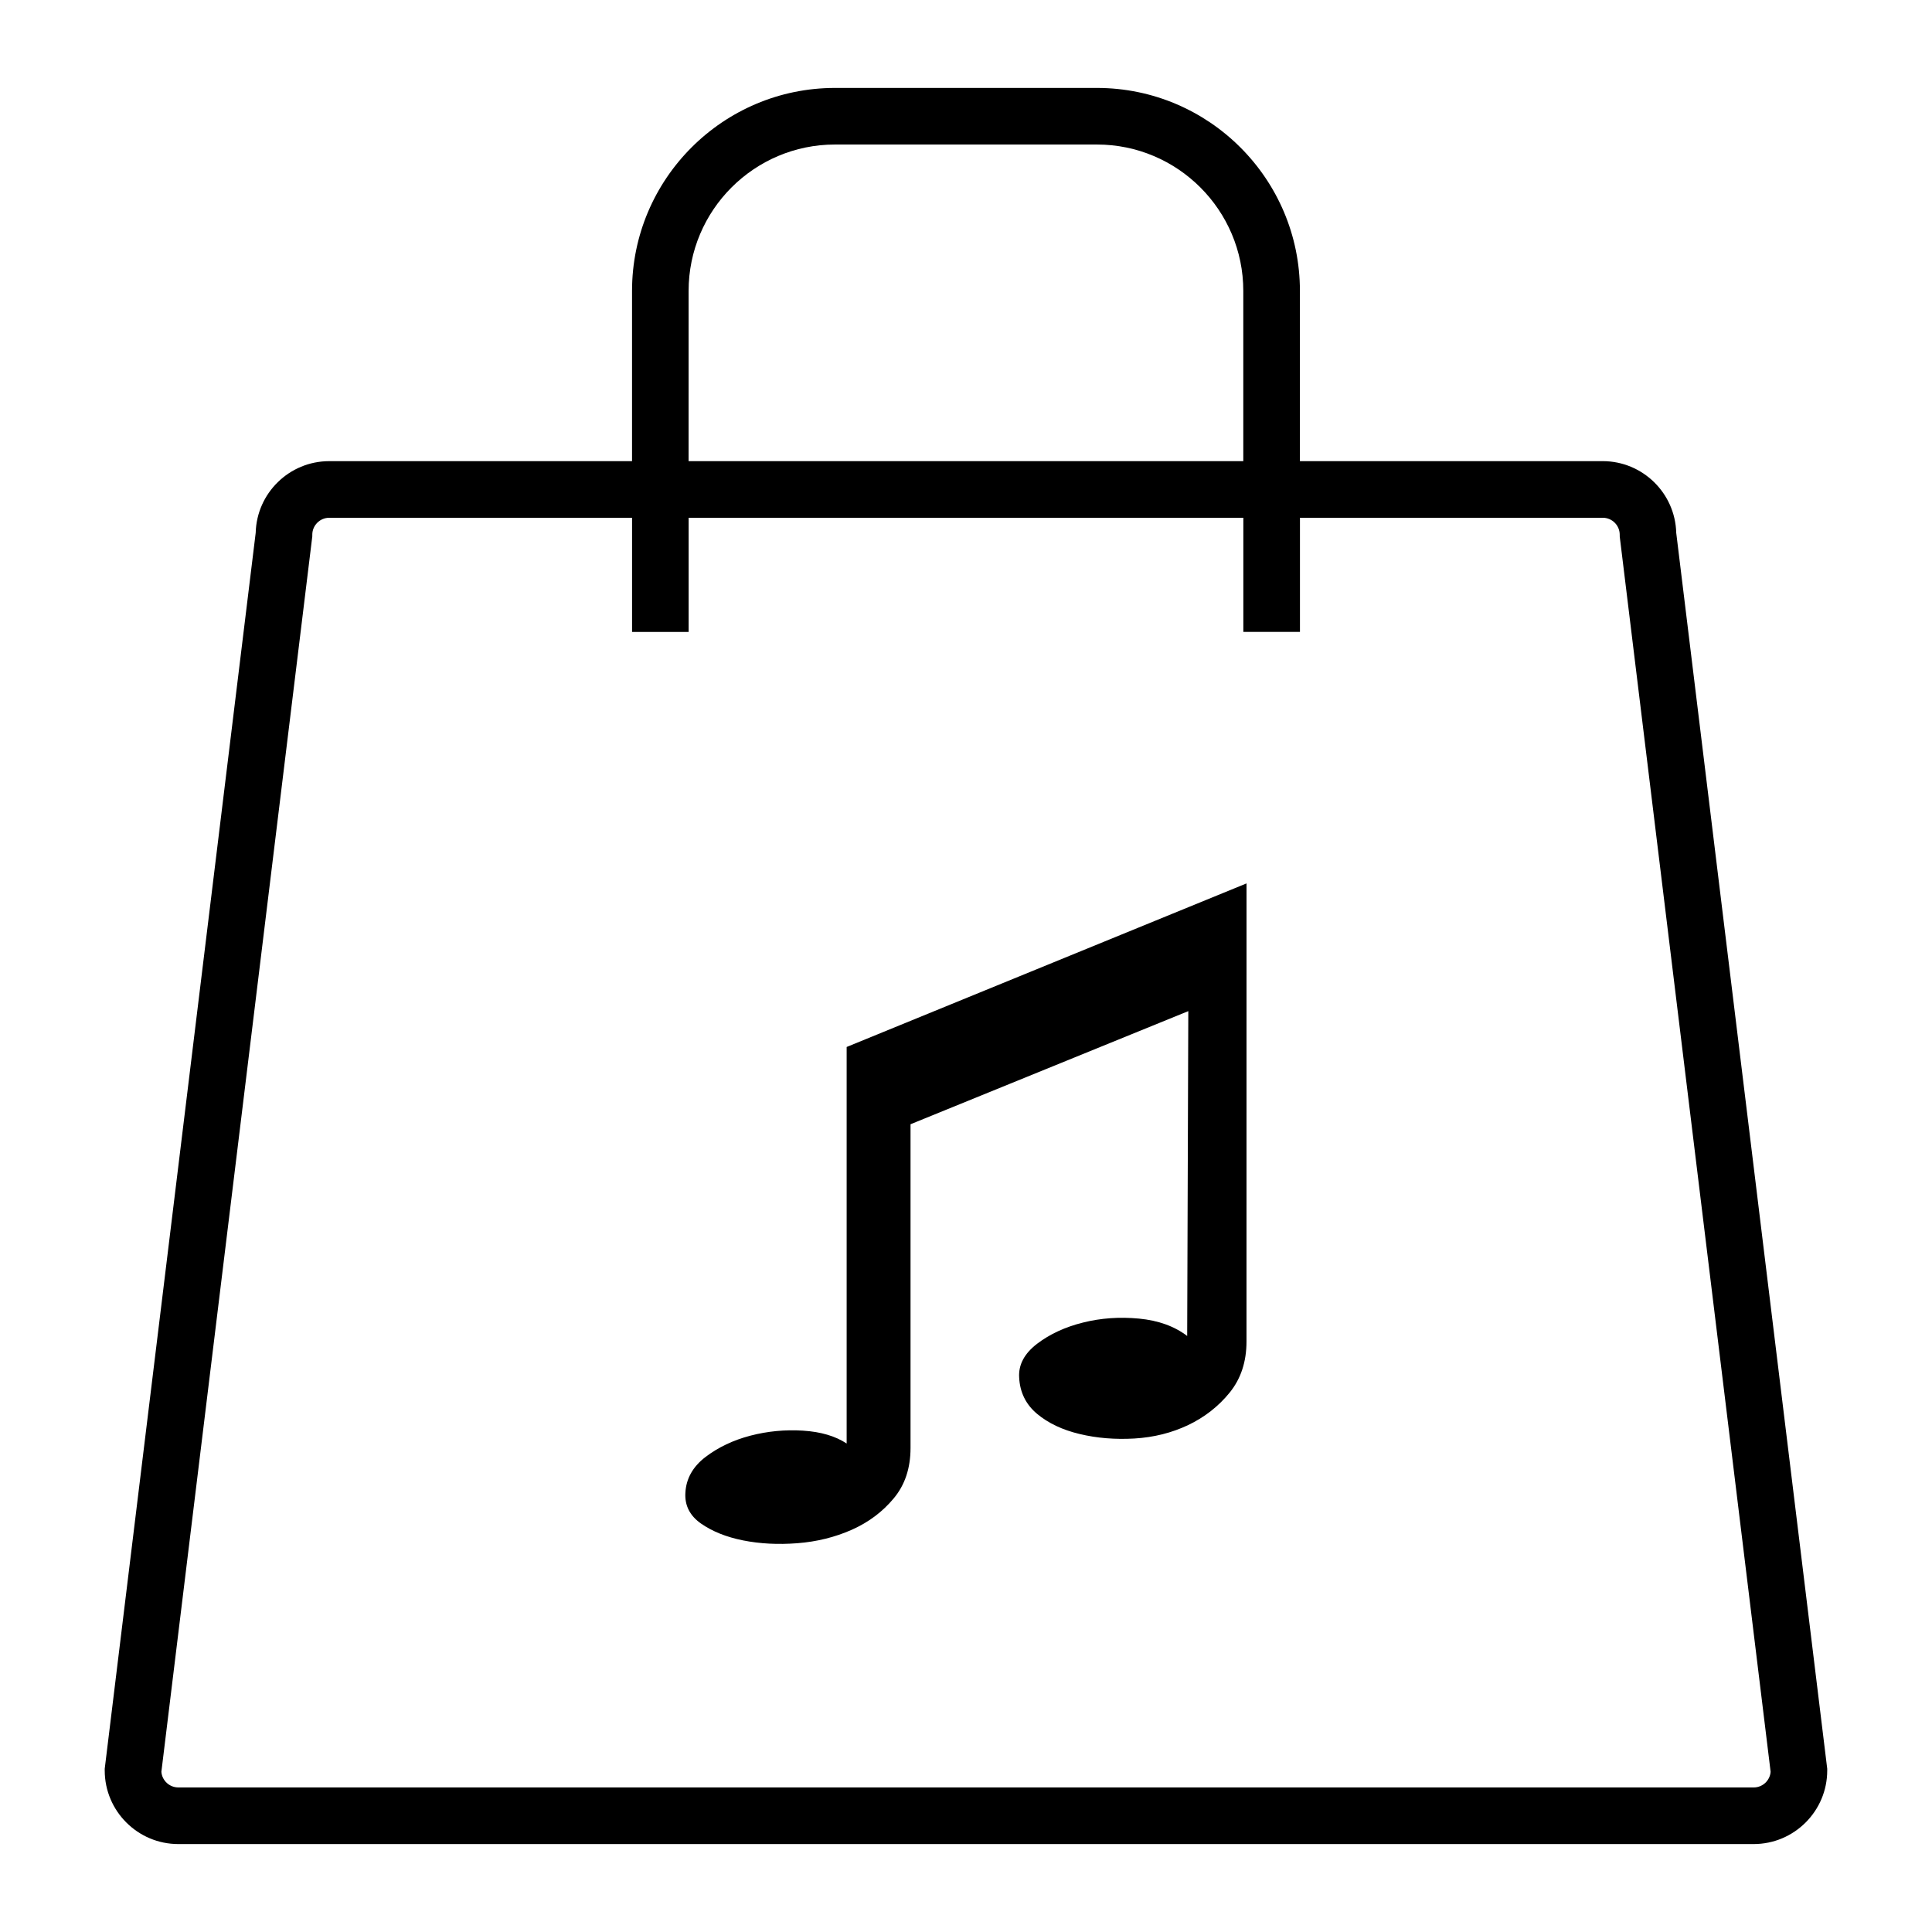
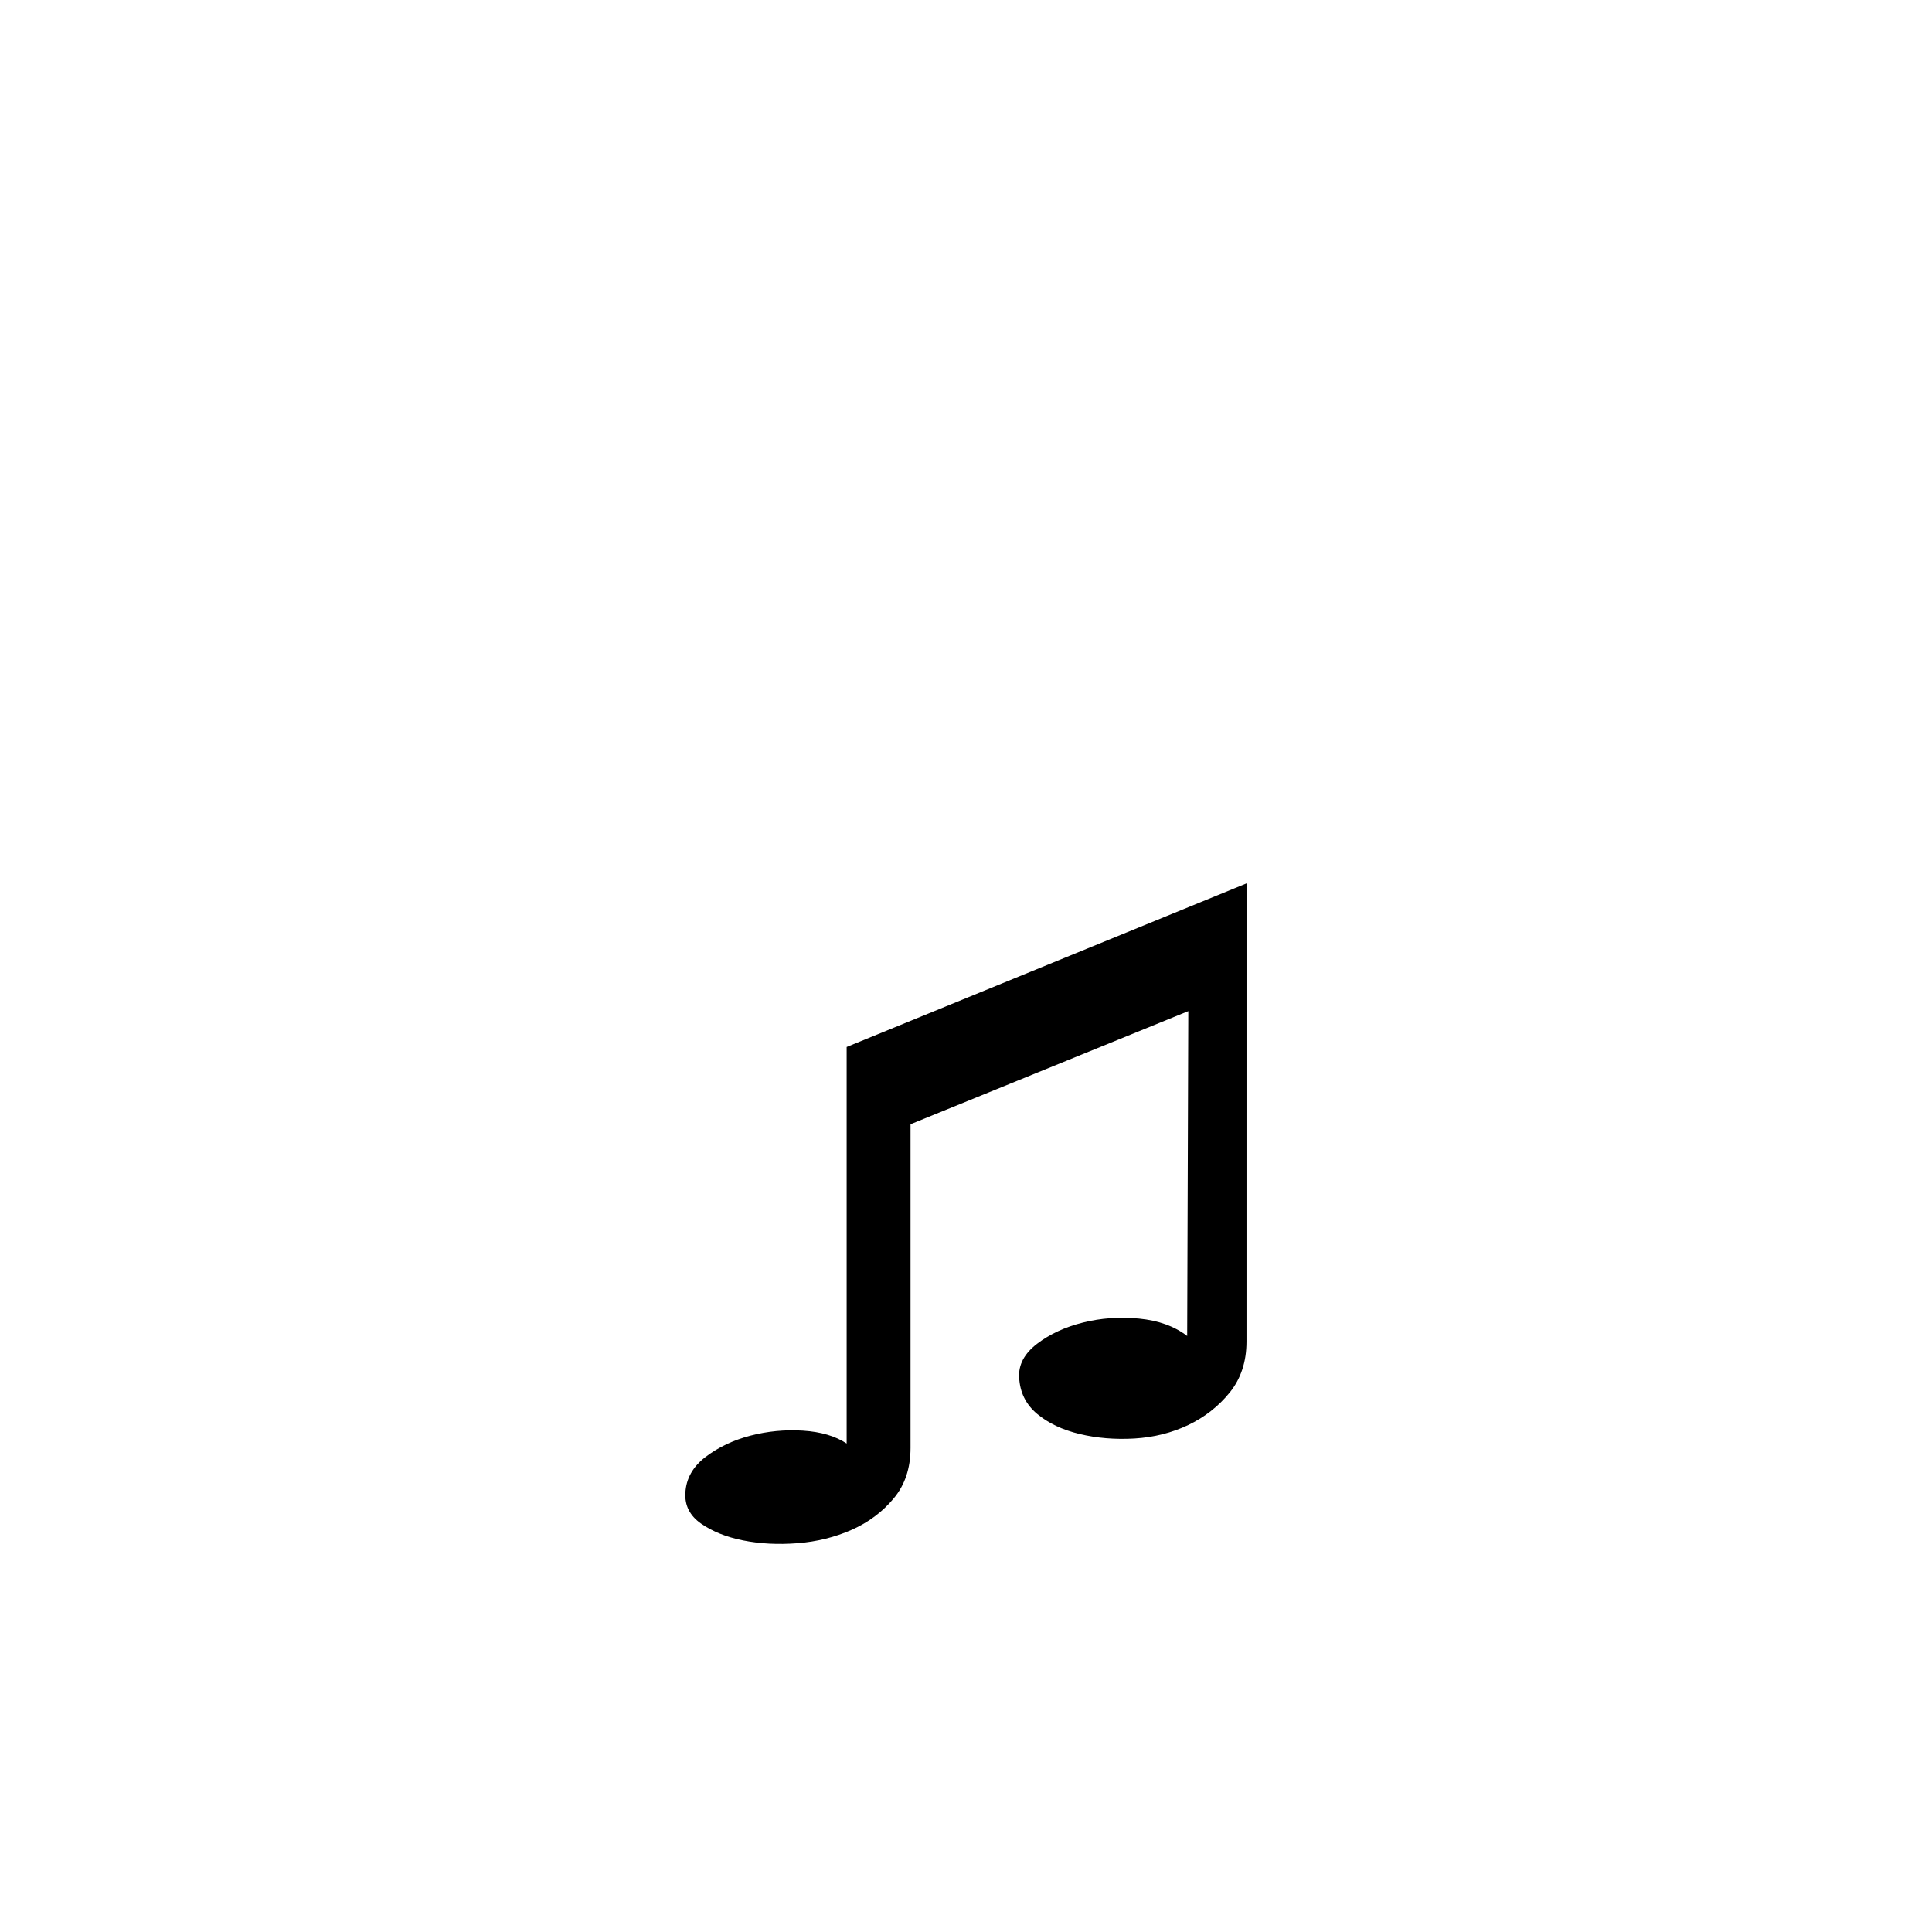
<svg xmlns="http://www.w3.org/2000/svg" fill="#000000" width="800px" height="800px" version="1.1" viewBox="144 144 512 512">
  <g>
-     <path d="m568.73 266.21h-80.238v-45.121c0-29.656-24.121-53.785-53.793-53.785h-69.418c-29.656 0-53.785 24.125-53.785 53.785v45.121h-80.242c-10.586 0-19.223 8.473-19.492 18.988l-39.953 327.08-0.055 0.461v0.457c0 10.754 8.75 19.5 19.5 19.5h417.48c10.75 0 19.5-8.75 19.5-19.5v-0.457l-40.016-327.54c-0.27-10.516-8.91-18.992-19.492-18.992zm-242.24-45.121c0-21.387 17.402-38.789 38.789-38.789h69.418c21.387 0 38.789 17.402 38.789 38.789v45.121l-147-0.004zm282.25 396.6h-417.48c-2.363 0-4.312-1.828-4.492-4.141l39.934-326.92 0.059-0.457v-0.457c0-2.484 2.016-4.5 4.5-4.5h80.242v30.254h14.996v-30.258h147v30.246h15.004v-30.246h80.242c2.481 0 4.5 2.016 4.5 4.5v0.457l39.988 327.38c-0.18 2.32-2.121 4.144-4.484 4.144z" />
    <path d="m368.38 526.55c-2.969-1.965-6.832-3.113-11.574-3.414-4.754-0.297-9.402 0.145-13.953 1.332-4.555 1.191-8.512 3.082-11.879 5.641-3.367 2.574-5.144 5.746-5.34 9.508-0.199 3.356 1.188 6.07 4.152 8.148 2.981 2.074 6.676 3.566 11.129 4.457 4.461 0.891 9.258 1.145 14.402 0.746 5.148-0.398 9.941-1.586 14.398-3.555 4.457-1.984 8.168-4.758 11.133-8.332 2.973-3.555 4.453-8.008 4.453-13.355v-85.789l73.613-29.977-0.297 86.09c-3.356-2.566-7.625-4.113-12.762-4.606-5.16-0.488-10.102-0.145-14.84 1.047-4.746 1.176-8.812 3.066-12.184 5.633-3.356 2.578-4.945 5.543-4.742 8.91 0.188 3.961 1.789 7.168 4.742 9.648 2.969 2.477 6.723 4.258 11.281 5.344 4.543 1.094 9.395 1.492 14.531 1.195 5.144-0.309 9.902-1.5 14.258-3.574 4.34-2.082 8.012-4.941 10.977-8.598 2.965-3.656 4.457-8.168 4.457-13.516l0.008-121.42-105.97 43.348v105.09z" />
  </g>
</svg>